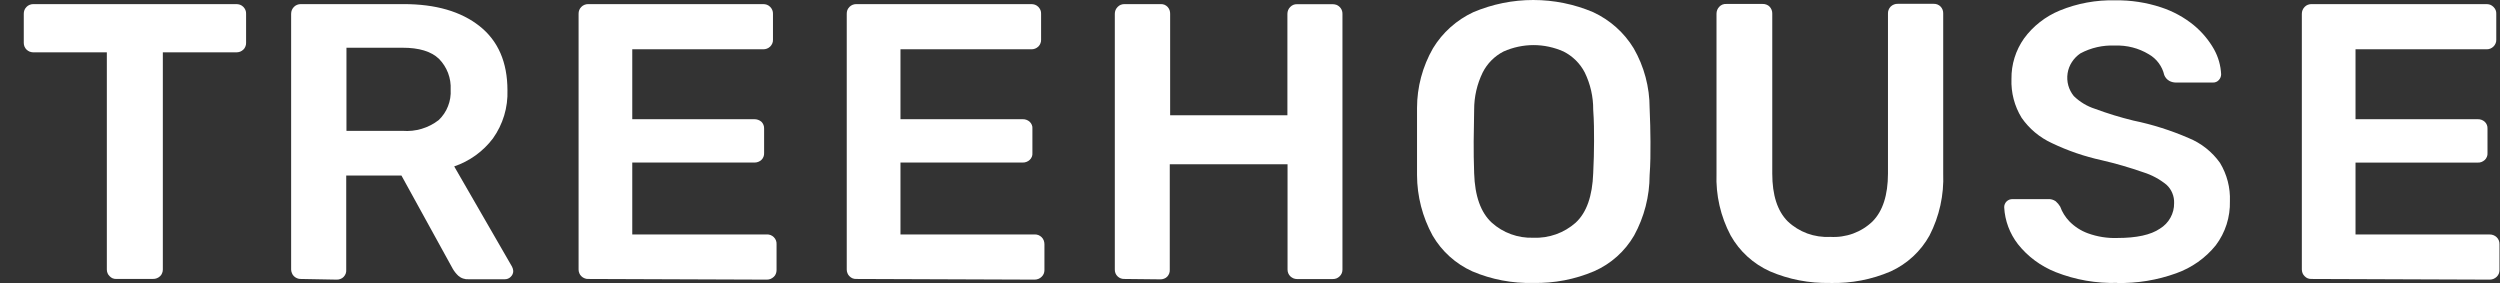
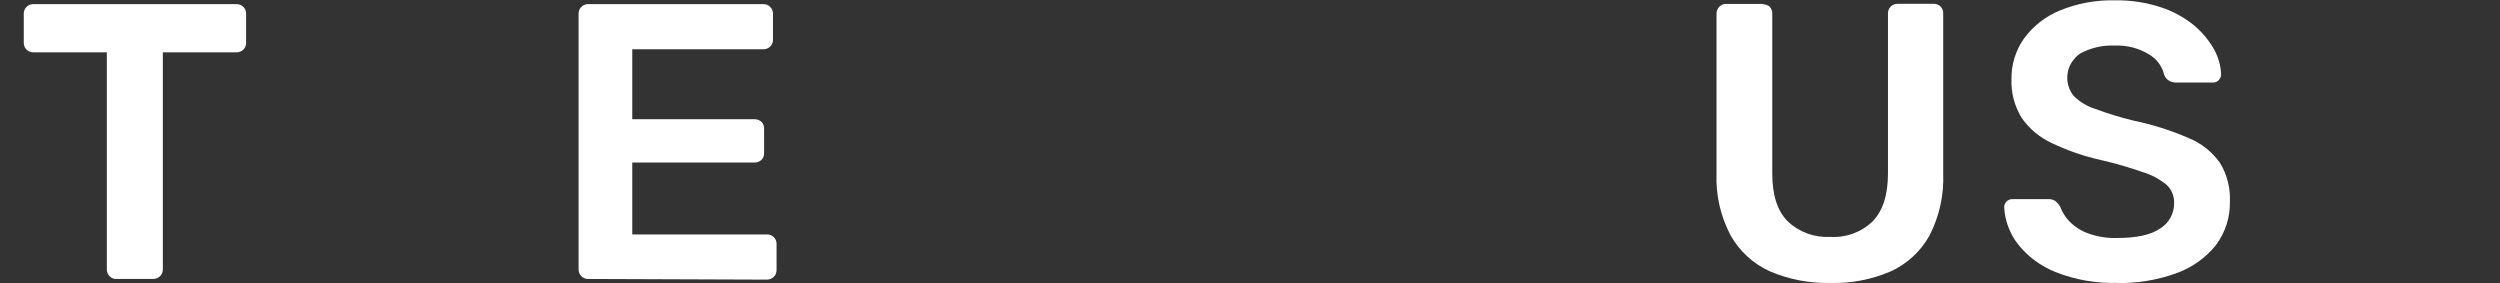
<svg xmlns="http://www.w3.org/2000/svg" width="53" height="6" viewBox="0 0 53 6" fill="none">
  <rect x="0" y="0" width="53" height="6" fill="#333333" stroke="none" />
  <path d="M2.467 5.914C2.441 5.915 2.414 5.91 2.389 5.901C2.365 5.891 2.343 5.875 2.325 5.856C2.305 5.838 2.29 5.816 2.28 5.791C2.27 5.767 2.265 5.741 2.265 5.716V1.11H0.707C0.68 1.109 0.654 1.104 0.629 1.095C0.604 1.085 0.582 1.07 0.563 1.052C0.544 1.034 0.529 1.011 0.519 0.987C0.509 0.962 0.504 0.936 0.504 0.91V0.293C0.504 0.266 0.508 0.239 0.518 0.213C0.528 0.188 0.544 0.165 0.563 0.146C0.581 0.127 0.604 0.112 0.629 0.102C0.654 0.092 0.68 0.087 0.707 0.087H5.007C5.035 0.087 5.062 0.091 5.088 0.1C5.115 0.11 5.139 0.126 5.159 0.146C5.178 0.166 5.194 0.189 5.204 0.214C5.214 0.24 5.219 0.267 5.217 0.294V0.91C5.218 0.936 5.213 0.963 5.202 0.987C5.193 1.012 5.178 1.034 5.159 1.052C5.139 1.071 5.115 1.086 5.09 1.096C5.064 1.105 5.037 1.11 5.01 1.11H3.452V5.714C3.453 5.74 3.447 5.766 3.437 5.79C3.428 5.815 3.414 5.837 3.394 5.855C3.374 5.874 3.351 5.889 3.325 5.899C3.299 5.909 3.272 5.914 3.244 5.913L2.467 5.914Z" fill="white" />
-   <path d="M6.376 5.914C6.35 5.915 6.323 5.91 6.298 5.899C6.274 5.889 6.251 5.875 6.232 5.856C6.213 5.838 6.198 5.816 6.189 5.791C6.178 5.767 6.173 5.742 6.172 5.716V0.293C6.172 0.266 6.177 0.238 6.187 0.213C6.198 0.188 6.213 0.165 6.232 0.146C6.251 0.127 6.273 0.112 6.298 0.102C6.323 0.092 6.35 0.087 6.376 0.087H8.558C9.238 0.087 9.774 0.243 10.167 0.554C10.56 0.865 10.757 1.318 10.758 1.912C10.771 2.277 10.663 2.636 10.45 2.935C10.243 3.209 9.957 3.416 9.629 3.528L10.855 5.653C10.87 5.682 10.879 5.713 10.881 5.745C10.881 5.769 10.876 5.792 10.867 5.813C10.857 5.835 10.843 5.855 10.825 5.871C10.793 5.903 10.749 5.92 10.704 5.92H9.934C9.895 5.923 9.856 5.918 9.819 5.905C9.781 5.893 9.747 5.873 9.717 5.847C9.671 5.804 9.631 5.754 9.599 5.699L8.511 3.722H7.34V5.721C7.342 5.749 7.338 5.776 7.329 5.801C7.319 5.827 7.304 5.85 7.285 5.87C7.266 5.89 7.243 5.905 7.217 5.914C7.192 5.924 7.164 5.929 7.136 5.928L6.376 5.914ZM7.345 2.774H8.534C8.809 2.796 9.083 2.714 9.3 2.546C9.387 2.463 9.455 2.363 9.498 2.251C9.542 2.14 9.561 2.021 9.554 1.901C9.56 1.781 9.542 1.661 9.499 1.548C9.456 1.435 9.39 1.332 9.305 1.246C9.14 1.089 8.882 1.011 8.532 1.012H7.345V2.774Z" fill="white" />
  <path d="M12.469 5.914C12.442 5.915 12.415 5.91 12.391 5.899C12.366 5.89 12.344 5.875 12.325 5.856C12.306 5.838 12.291 5.816 12.281 5.791C12.271 5.767 12.266 5.741 12.266 5.716V0.293C12.265 0.266 12.27 0.239 12.28 0.213C12.29 0.188 12.305 0.165 12.325 0.146C12.343 0.127 12.366 0.112 12.391 0.102C12.415 0.092 12.442 0.087 12.469 0.087H16.177C16.204 0.087 16.232 0.091 16.258 0.1C16.284 0.11 16.308 0.126 16.328 0.146C16.348 0.166 16.363 0.189 16.373 0.214C16.384 0.24 16.388 0.267 16.387 0.294V0.846C16.388 0.872 16.383 0.898 16.372 0.922C16.362 0.946 16.347 0.968 16.328 0.987C16.308 1.006 16.285 1.021 16.259 1.031C16.233 1.041 16.206 1.045 16.178 1.045H13.404V2.527H15.991C16.046 2.526 16.099 2.545 16.141 2.58C16.161 2.599 16.176 2.623 16.186 2.648C16.196 2.674 16.201 2.701 16.199 2.729V3.244C16.201 3.272 16.196 3.299 16.186 3.324C16.176 3.35 16.16 3.373 16.141 3.391C16.1 3.428 16.046 3.448 15.991 3.446H13.404V4.97H16.253C16.281 4.968 16.309 4.973 16.336 4.983C16.361 4.993 16.385 5.008 16.405 5.028C16.424 5.047 16.44 5.07 16.45 5.096C16.46 5.122 16.465 5.15 16.463 5.177V5.727C16.463 5.754 16.458 5.78 16.448 5.804C16.439 5.829 16.424 5.851 16.405 5.868C16.385 5.887 16.362 5.902 16.337 5.913C16.311 5.923 16.284 5.928 16.256 5.928L12.469 5.914Z" fill="white" />
-   <path d="M18.153 5.914C18.127 5.915 18.1 5.911 18.075 5.901C18.05 5.891 18.028 5.876 18.009 5.856C17.99 5.838 17.975 5.816 17.966 5.791C17.956 5.767 17.951 5.741 17.951 5.716V0.293C17.95 0.266 17.955 0.239 17.964 0.213C17.975 0.188 17.99 0.165 18.009 0.146C18.028 0.127 18.05 0.112 18.075 0.102C18.1 0.092 18.126 0.087 18.153 0.087H21.861C21.889 0.087 21.916 0.091 21.942 0.1C21.969 0.11 21.993 0.126 22.013 0.146C22.032 0.166 22.047 0.189 22.058 0.214C22.068 0.24 22.073 0.267 22.071 0.294V0.846C22.072 0.872 22.067 0.898 22.056 0.922C22.047 0.946 22.032 0.968 22.013 0.987C21.993 1.006 21.969 1.021 21.944 1.031C21.918 1.041 21.89 1.046 21.863 1.045H19.09V2.527H21.678C21.733 2.525 21.787 2.544 21.828 2.58C21.849 2.599 21.865 2.623 21.875 2.648C21.886 2.674 21.89 2.701 21.887 2.729V3.244C21.89 3.272 21.885 3.299 21.875 3.324C21.864 3.35 21.849 3.373 21.828 3.391C21.788 3.428 21.734 3.448 21.678 3.446H19.09V4.97H21.93C21.958 4.969 21.986 4.973 22.013 4.983C22.038 4.993 22.062 5.009 22.082 5.028C22.102 5.047 22.117 5.07 22.127 5.096C22.137 5.122 22.142 5.15 22.142 5.177V5.727C22.142 5.754 22.137 5.78 22.127 5.804C22.116 5.829 22.101 5.85 22.082 5.868C22.062 5.888 22.039 5.903 22.013 5.913C21.987 5.923 21.96 5.928 21.933 5.928L18.153 5.914Z" fill="white" />
-   <path d="M23.837 5.914C23.784 5.916 23.733 5.897 23.695 5.861C23.674 5.842 23.659 5.819 23.648 5.793C23.638 5.768 23.633 5.74 23.634 5.713V0.293C23.634 0.266 23.639 0.239 23.649 0.213C23.66 0.188 23.675 0.166 23.695 0.146C23.713 0.127 23.735 0.112 23.759 0.102C23.784 0.092 23.81 0.087 23.837 0.087H24.605C24.632 0.086 24.66 0.09 24.686 0.1C24.711 0.111 24.734 0.126 24.753 0.146C24.771 0.166 24.786 0.19 24.795 0.215C24.804 0.241 24.808 0.268 24.807 0.295V2.444H27.293V0.295C27.293 0.267 27.298 0.24 27.308 0.215C27.318 0.19 27.334 0.167 27.353 0.148C27.371 0.129 27.393 0.114 27.418 0.103C27.442 0.093 27.469 0.088 27.495 0.089H28.248C28.276 0.088 28.304 0.093 28.331 0.102C28.37 0.117 28.403 0.144 28.427 0.179C28.45 0.213 28.461 0.255 28.46 0.296V5.717C28.46 5.743 28.455 5.769 28.445 5.793C28.435 5.818 28.419 5.84 28.4 5.858C28.38 5.878 28.357 5.893 28.331 5.903C28.305 5.912 28.278 5.917 28.251 5.916H27.498C27.472 5.916 27.445 5.911 27.421 5.901C27.396 5.89 27.374 5.876 27.355 5.858C27.336 5.839 27.321 5.817 27.311 5.793C27.301 5.769 27.296 5.743 27.296 5.717V3.483H24.799V5.716C24.801 5.743 24.797 5.77 24.788 5.795C24.779 5.821 24.764 5.844 24.746 5.864C24.727 5.884 24.704 5.899 24.678 5.908C24.652 5.919 24.624 5.923 24.596 5.922L23.837 5.914Z" fill="white" />
-   <path d="M32.505 5.998C32.062 6.01 31.621 5.926 31.214 5.753C30.86 5.593 30.565 5.327 30.371 4.993C30.156 4.6 30.043 4.161 30.041 3.715C30.041 3.476 30.041 3.239 30.041 3.006C30.041 2.773 30.041 2.535 30.041 2.29C30.041 1.847 30.158 1.41 30.379 1.024C30.581 0.691 30.879 0.424 31.235 0.258C31.636 0.088 32.068 0 32.505 0C32.942 0 33.374 0.088 33.775 0.258C34.132 0.424 34.431 0.69 34.634 1.024C34.856 1.41 34.972 1.846 34.972 2.29C34.984 2.536 34.988 2.775 34.99 3.006C34.991 3.237 34.99 3.476 34.972 3.715C34.971 4.161 34.858 4.6 34.643 4.993C34.449 5.327 34.153 5.593 33.796 5.75C33.389 5.923 32.948 6.008 32.505 5.998ZM32.505 5.04C32.836 5.054 33.159 4.939 33.405 4.72C33.637 4.505 33.758 4.157 33.776 3.673C33.788 3.429 33.794 3.202 33.794 2.996C33.794 2.79 33.794 2.564 33.776 2.326C33.778 2.053 33.717 1.783 33.597 1.537C33.498 1.345 33.341 1.19 33.147 1.092C32.947 1.003 32.73 0.956 32.511 0.956C32.292 0.956 32.075 1.003 31.875 1.092C31.684 1.19 31.529 1.346 31.433 1.537C31.313 1.783 31.251 2.053 31.252 2.326C31.252 2.564 31.242 2.787 31.242 2.996C31.242 3.205 31.242 3.43 31.252 3.673C31.267 4.157 31.392 4.505 31.625 4.72C31.864 4.936 32.18 5.051 32.504 5.04H32.505Z" fill="white" />
-   <path d="M38.797 5.998C38.359 6.008 37.925 5.925 37.524 5.753C37.171 5.594 36.878 5.328 36.69 4.992C36.476 4.589 36.373 4.136 36.39 3.681V0.29C36.39 0.263 36.395 0.236 36.405 0.21C36.415 0.185 36.431 0.162 36.45 0.142C36.469 0.122 36.492 0.106 36.518 0.096C36.544 0.086 36.572 0.082 36.6 0.084H37.368C37.395 0.083 37.423 0.087 37.449 0.098C37.474 0.107 37.498 0.122 37.516 0.142C37.554 0.182 37.574 0.236 37.572 0.29V3.681C37.572 4.136 37.681 4.474 37.9 4.693C38.019 4.806 38.161 4.893 38.315 4.95C38.47 5.006 38.635 5.031 38.8 5.022C38.965 5.032 39.13 5.008 39.285 4.952C39.44 4.895 39.581 4.807 39.699 4.693C39.915 4.474 40.024 4.136 40.025 3.681V0.29C40.023 0.263 40.028 0.235 40.038 0.209C40.048 0.183 40.063 0.159 40.083 0.139C40.103 0.12 40.126 0.105 40.152 0.095C40.178 0.084 40.206 0.08 40.235 0.081H40.993C41.021 0.08 41.049 0.085 41.074 0.095C41.1 0.105 41.123 0.121 41.142 0.141C41.16 0.161 41.175 0.184 41.184 0.209C41.193 0.235 41.197 0.262 41.196 0.289V3.679C41.214 4.134 41.115 4.586 40.906 4.992C40.721 5.327 40.432 5.594 40.082 5.754C39.679 5.927 39.244 6.01 38.806 5.999L38.797 5.998Z" fill="white" />
+   <path d="M38.797 5.998C38.359 6.008 37.925 5.925 37.524 5.753C37.171 5.594 36.878 5.328 36.69 4.992C36.476 4.589 36.373 4.136 36.39 3.681V0.29C36.39 0.263 36.395 0.236 36.405 0.21C36.415 0.185 36.431 0.162 36.45 0.142C36.469 0.122 36.492 0.106 36.518 0.096C36.544 0.086 36.572 0.082 36.6 0.084H37.368C37.474 0.107 37.498 0.122 37.516 0.142C37.554 0.182 37.574 0.236 37.572 0.29V3.681C37.572 4.136 37.681 4.474 37.9 4.693C38.019 4.806 38.161 4.893 38.315 4.95C38.47 5.006 38.635 5.031 38.8 5.022C38.965 5.032 39.13 5.008 39.285 4.952C39.44 4.895 39.581 4.807 39.699 4.693C39.915 4.474 40.024 4.136 40.025 3.681V0.29C40.023 0.263 40.028 0.235 40.038 0.209C40.048 0.183 40.063 0.159 40.083 0.139C40.103 0.12 40.126 0.105 40.152 0.095C40.178 0.084 40.206 0.08 40.235 0.081H40.993C41.021 0.08 41.049 0.085 41.074 0.095C41.1 0.105 41.123 0.121 41.142 0.141C41.16 0.161 41.175 0.184 41.184 0.209C41.193 0.235 41.197 0.262 41.196 0.289V3.679C41.214 4.134 41.115 4.586 40.906 4.992C40.721 5.327 40.432 5.594 40.082 5.754C39.679 5.927 39.244 6.01 38.806 5.999L38.797 5.998Z" fill="white" />
  <path d="M44.891 5.997C44.443 6.011 43.997 5.933 43.581 5.769C43.266 5.644 42.989 5.44 42.78 5.176C42.606 4.951 42.504 4.679 42.489 4.396C42.488 4.373 42.492 4.35 42.501 4.329C42.509 4.308 42.522 4.288 42.538 4.272C42.555 4.255 42.575 4.242 42.597 4.233C42.619 4.225 42.642 4.221 42.666 4.221H43.416C43.474 4.217 43.533 4.233 43.581 4.267C43.618 4.3 43.651 4.338 43.676 4.38C43.718 4.497 43.785 4.603 43.871 4.693C43.981 4.805 44.115 4.892 44.263 4.946C44.464 5.019 44.677 5.053 44.891 5.045C45.294 5.045 45.597 4.98 45.791 4.847C45.884 4.79 45.961 4.711 46.013 4.616C46.066 4.521 46.093 4.414 46.091 4.306C46.094 4.233 46.081 4.161 46.053 4.094C46.026 4.027 45.984 3.967 45.93 3.917C45.784 3.798 45.617 3.708 45.437 3.652C45.148 3.551 44.855 3.466 44.557 3.397C44.191 3.317 43.836 3.195 43.5 3.034C43.241 2.915 43.02 2.73 42.858 2.497C42.706 2.249 42.632 1.963 42.643 1.673C42.639 1.367 42.732 1.067 42.909 0.816C43.101 0.553 43.364 0.348 43.667 0.223C44.04 0.07 44.44 -0.003 44.843 0.007C45.173 0.002 45.501 0.052 45.813 0.155C46.068 0.238 46.306 0.368 46.512 0.537C46.684 0.68 46.828 0.852 46.938 1.046C47.028 1.209 47.08 1.39 47.088 1.575C47.088 1.62 47.071 1.662 47.041 1.695C47.025 1.714 47.004 1.729 46.981 1.738C46.959 1.747 46.935 1.751 46.911 1.75H46.127C46.08 1.749 46.033 1.738 45.992 1.716C45.941 1.688 45.903 1.644 45.882 1.591C45.861 1.499 45.821 1.413 45.764 1.336C45.708 1.26 45.636 1.197 45.554 1.15C45.339 1.02 45.089 0.956 44.837 0.966C44.582 0.954 44.328 1.012 44.104 1.132C44.032 1.181 43.971 1.243 43.924 1.316C43.877 1.388 43.846 1.469 43.833 1.554C43.82 1.64 43.825 1.726 43.847 1.809C43.87 1.892 43.91 1.969 43.964 2.036C44.091 2.16 44.245 2.253 44.414 2.307C44.681 2.406 44.952 2.489 45.227 2.556C45.629 2.639 46.022 2.763 46.398 2.926C46.666 3.035 46.897 3.218 47.064 3.453C47.212 3.698 47.285 3.979 47.274 4.264C47.283 4.601 47.178 4.931 46.974 5.201C46.755 5.472 46.464 5.677 46.134 5.794C45.732 5.939 45.307 6.009 44.879 5.999L44.891 5.997Z" fill="white" />
-   <path d="M49.002 5.914C48.975 5.915 48.949 5.91 48.924 5.901C48.899 5.891 48.877 5.875 48.859 5.856C48.84 5.838 48.824 5.816 48.814 5.791C48.805 5.767 48.8 5.741 48.799 5.716V0.293C48.799 0.266 48.804 0.238 48.814 0.213C48.825 0.188 48.84 0.165 48.859 0.146C48.877 0.127 48.899 0.112 48.924 0.102C48.949 0.092 48.975 0.087 49.002 0.087H52.71C52.738 0.087 52.766 0.091 52.792 0.1C52.844 0.122 52.886 0.163 52.908 0.214C52.918 0.24 52.923 0.267 52.921 0.294V0.846C52.922 0.872 52.916 0.898 52.906 0.921C52.896 0.946 52.881 0.968 52.861 0.987C52.842 1.006 52.819 1.021 52.794 1.031C52.768 1.041 52.74 1.046 52.713 1.045H49.937V2.527H52.525C52.581 2.525 52.634 2.544 52.675 2.58C52.696 2.599 52.712 2.622 52.722 2.648C52.732 2.674 52.737 2.701 52.735 2.729V3.244C52.737 3.272 52.733 3.3 52.722 3.325C52.712 3.351 52.696 3.374 52.675 3.393C52.655 3.411 52.632 3.425 52.606 3.435C52.58 3.444 52.553 3.449 52.525 3.447H49.937V4.971H52.777C52.805 4.97 52.834 4.974 52.86 4.985C52.886 4.995 52.909 5.01 52.929 5.029C52.949 5.048 52.965 5.071 52.975 5.097C52.985 5.122 52.99 5.15 52.989 5.177V5.727C52.989 5.754 52.984 5.78 52.974 5.804C52.963 5.828 52.949 5.85 52.93 5.868C52.91 5.887 52.887 5.902 52.861 5.913C52.836 5.923 52.808 5.928 52.78 5.928L49.002 5.914Z" fill="white" />
</svg>